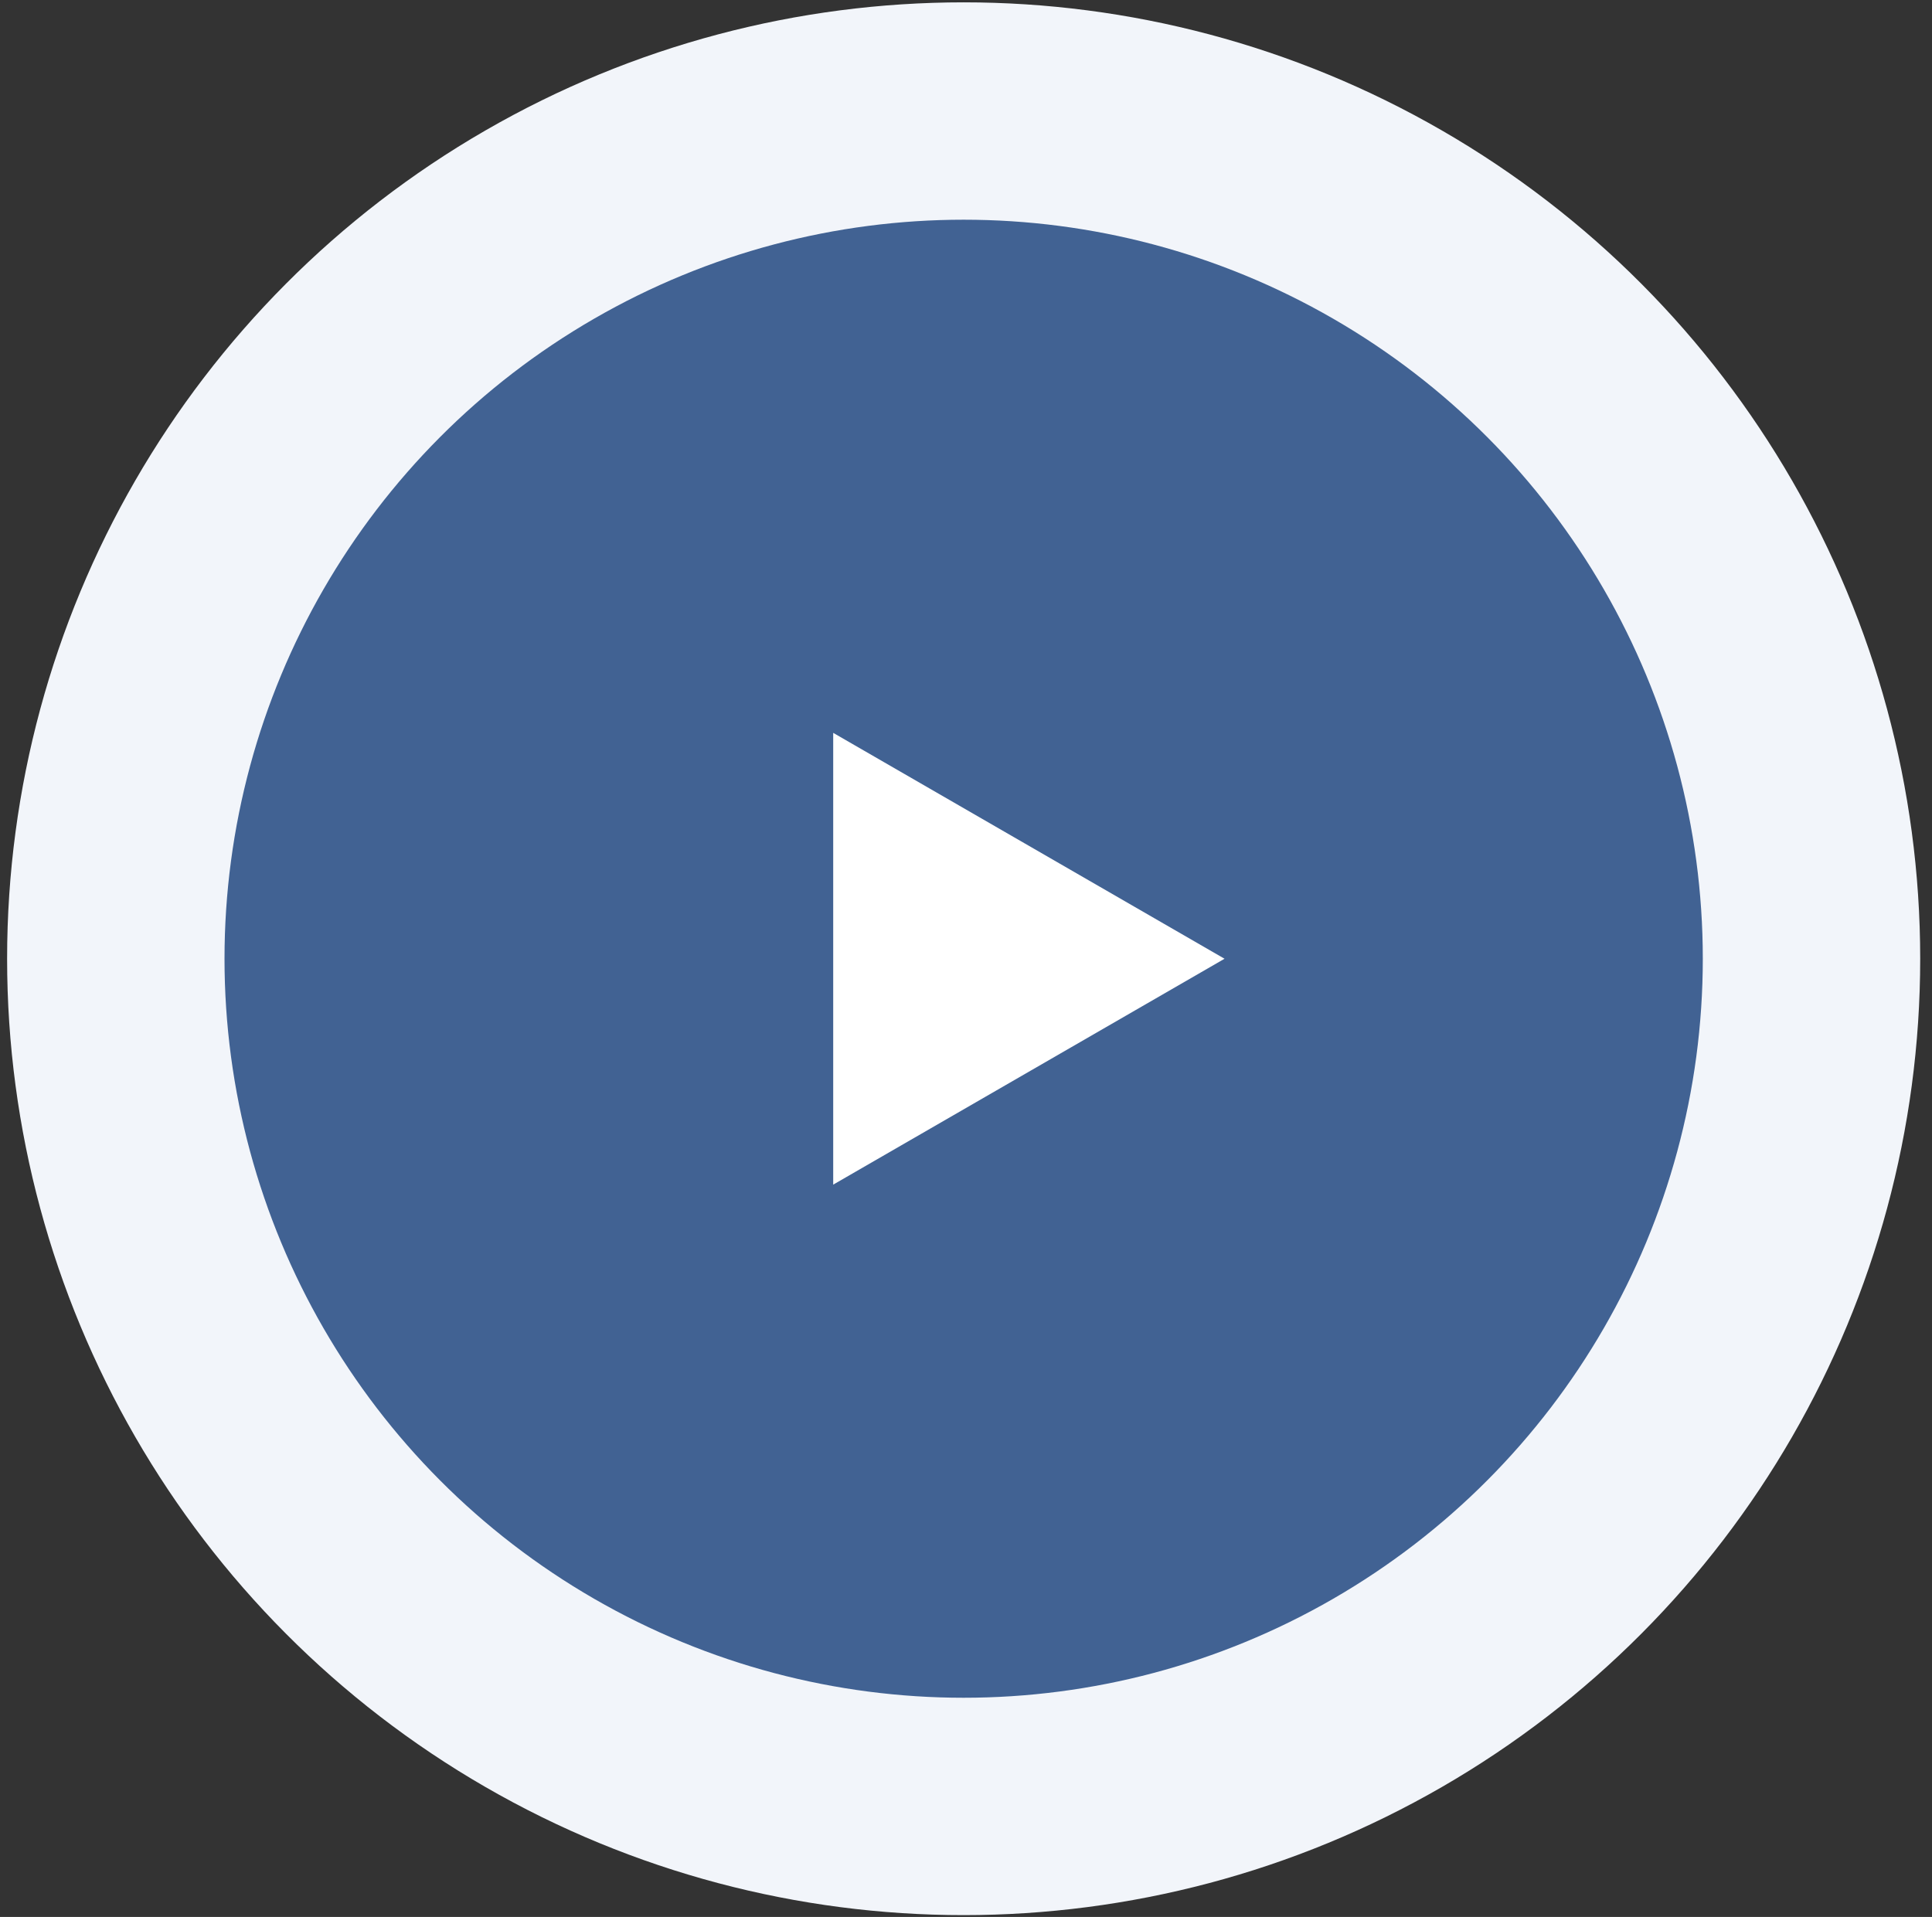
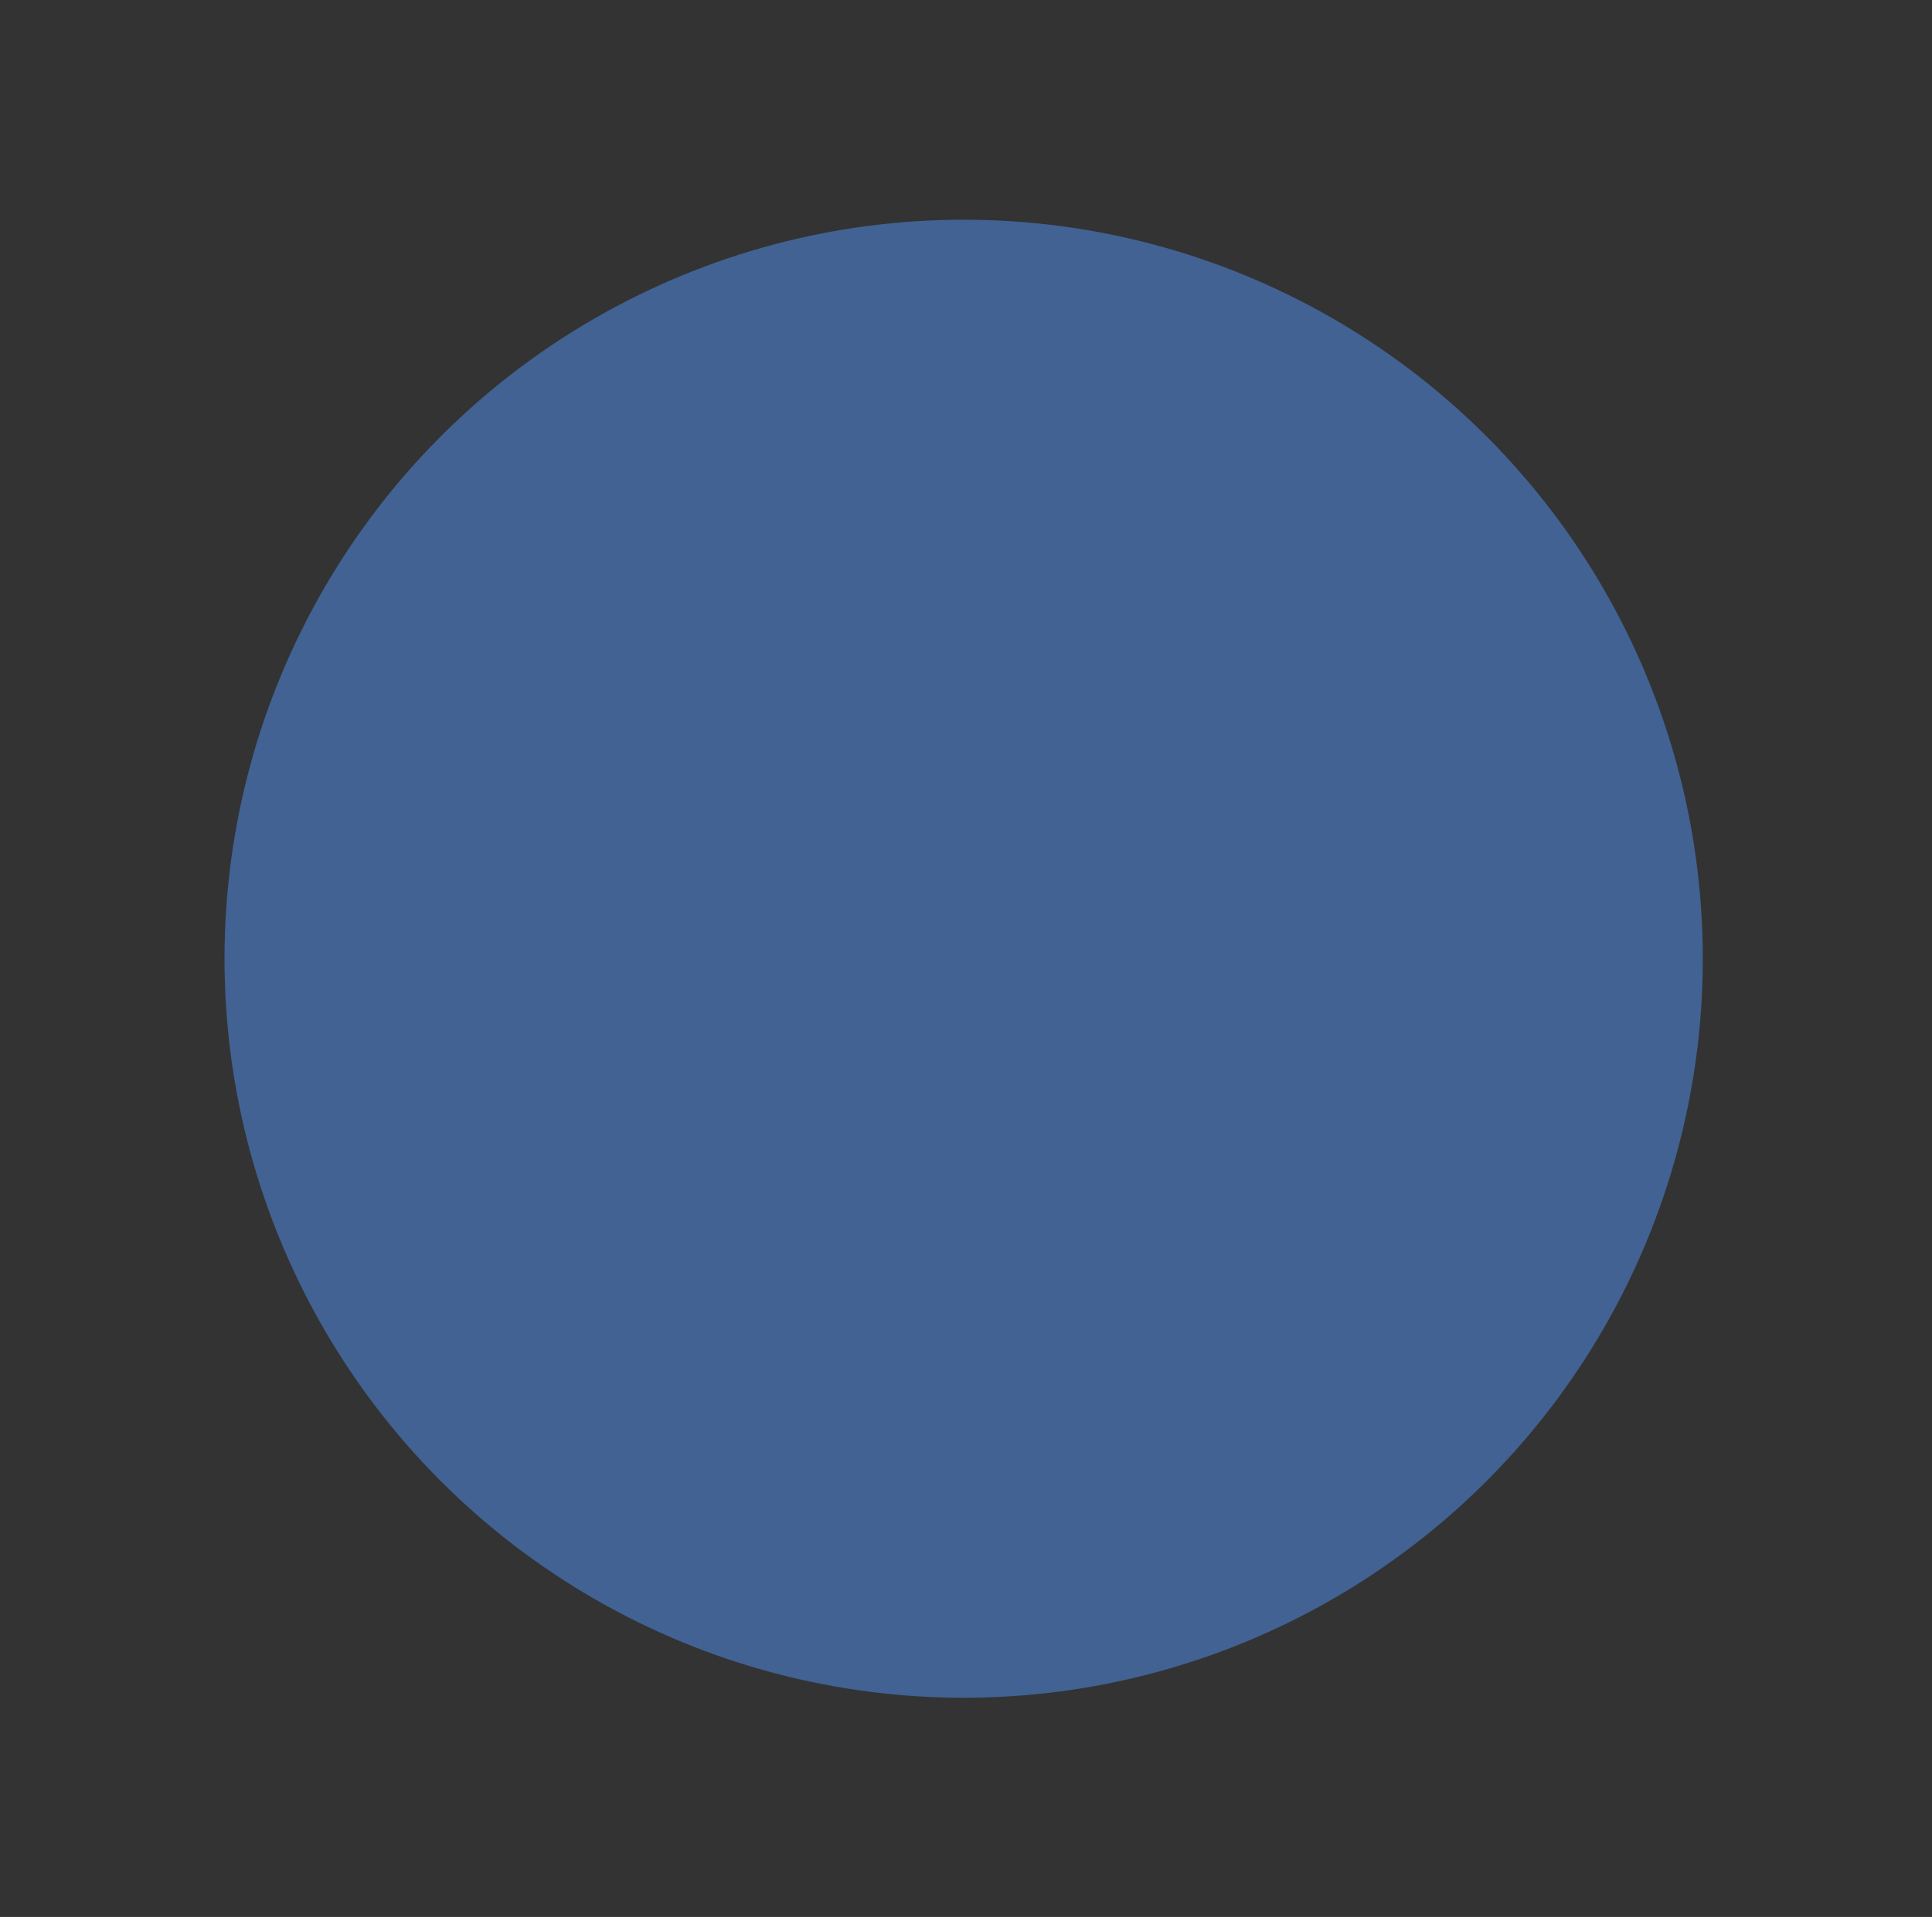
<svg xmlns="http://www.w3.org/2000/svg" width="131" height="130" viewBox="0 0 131 130" fill="none">
  <rect x="0" y="0" width="131" height="130" fill="#333333" stroke="none" />
-   <circle cx="65.341" cy="65.018" r="64.859" fill="#F2F5FA" />
  <circle cx="65.341" cy="65.018" r="50.118" fill="#416293" />
-   <path d="M83.03 65.019L56.496 80.338L56.496 49.7L83.03 65.019Z" fill="white" />
+   <path d="M83.03 65.019L56.496 80.338L83.03 65.019Z" fill="white" />
</svg>